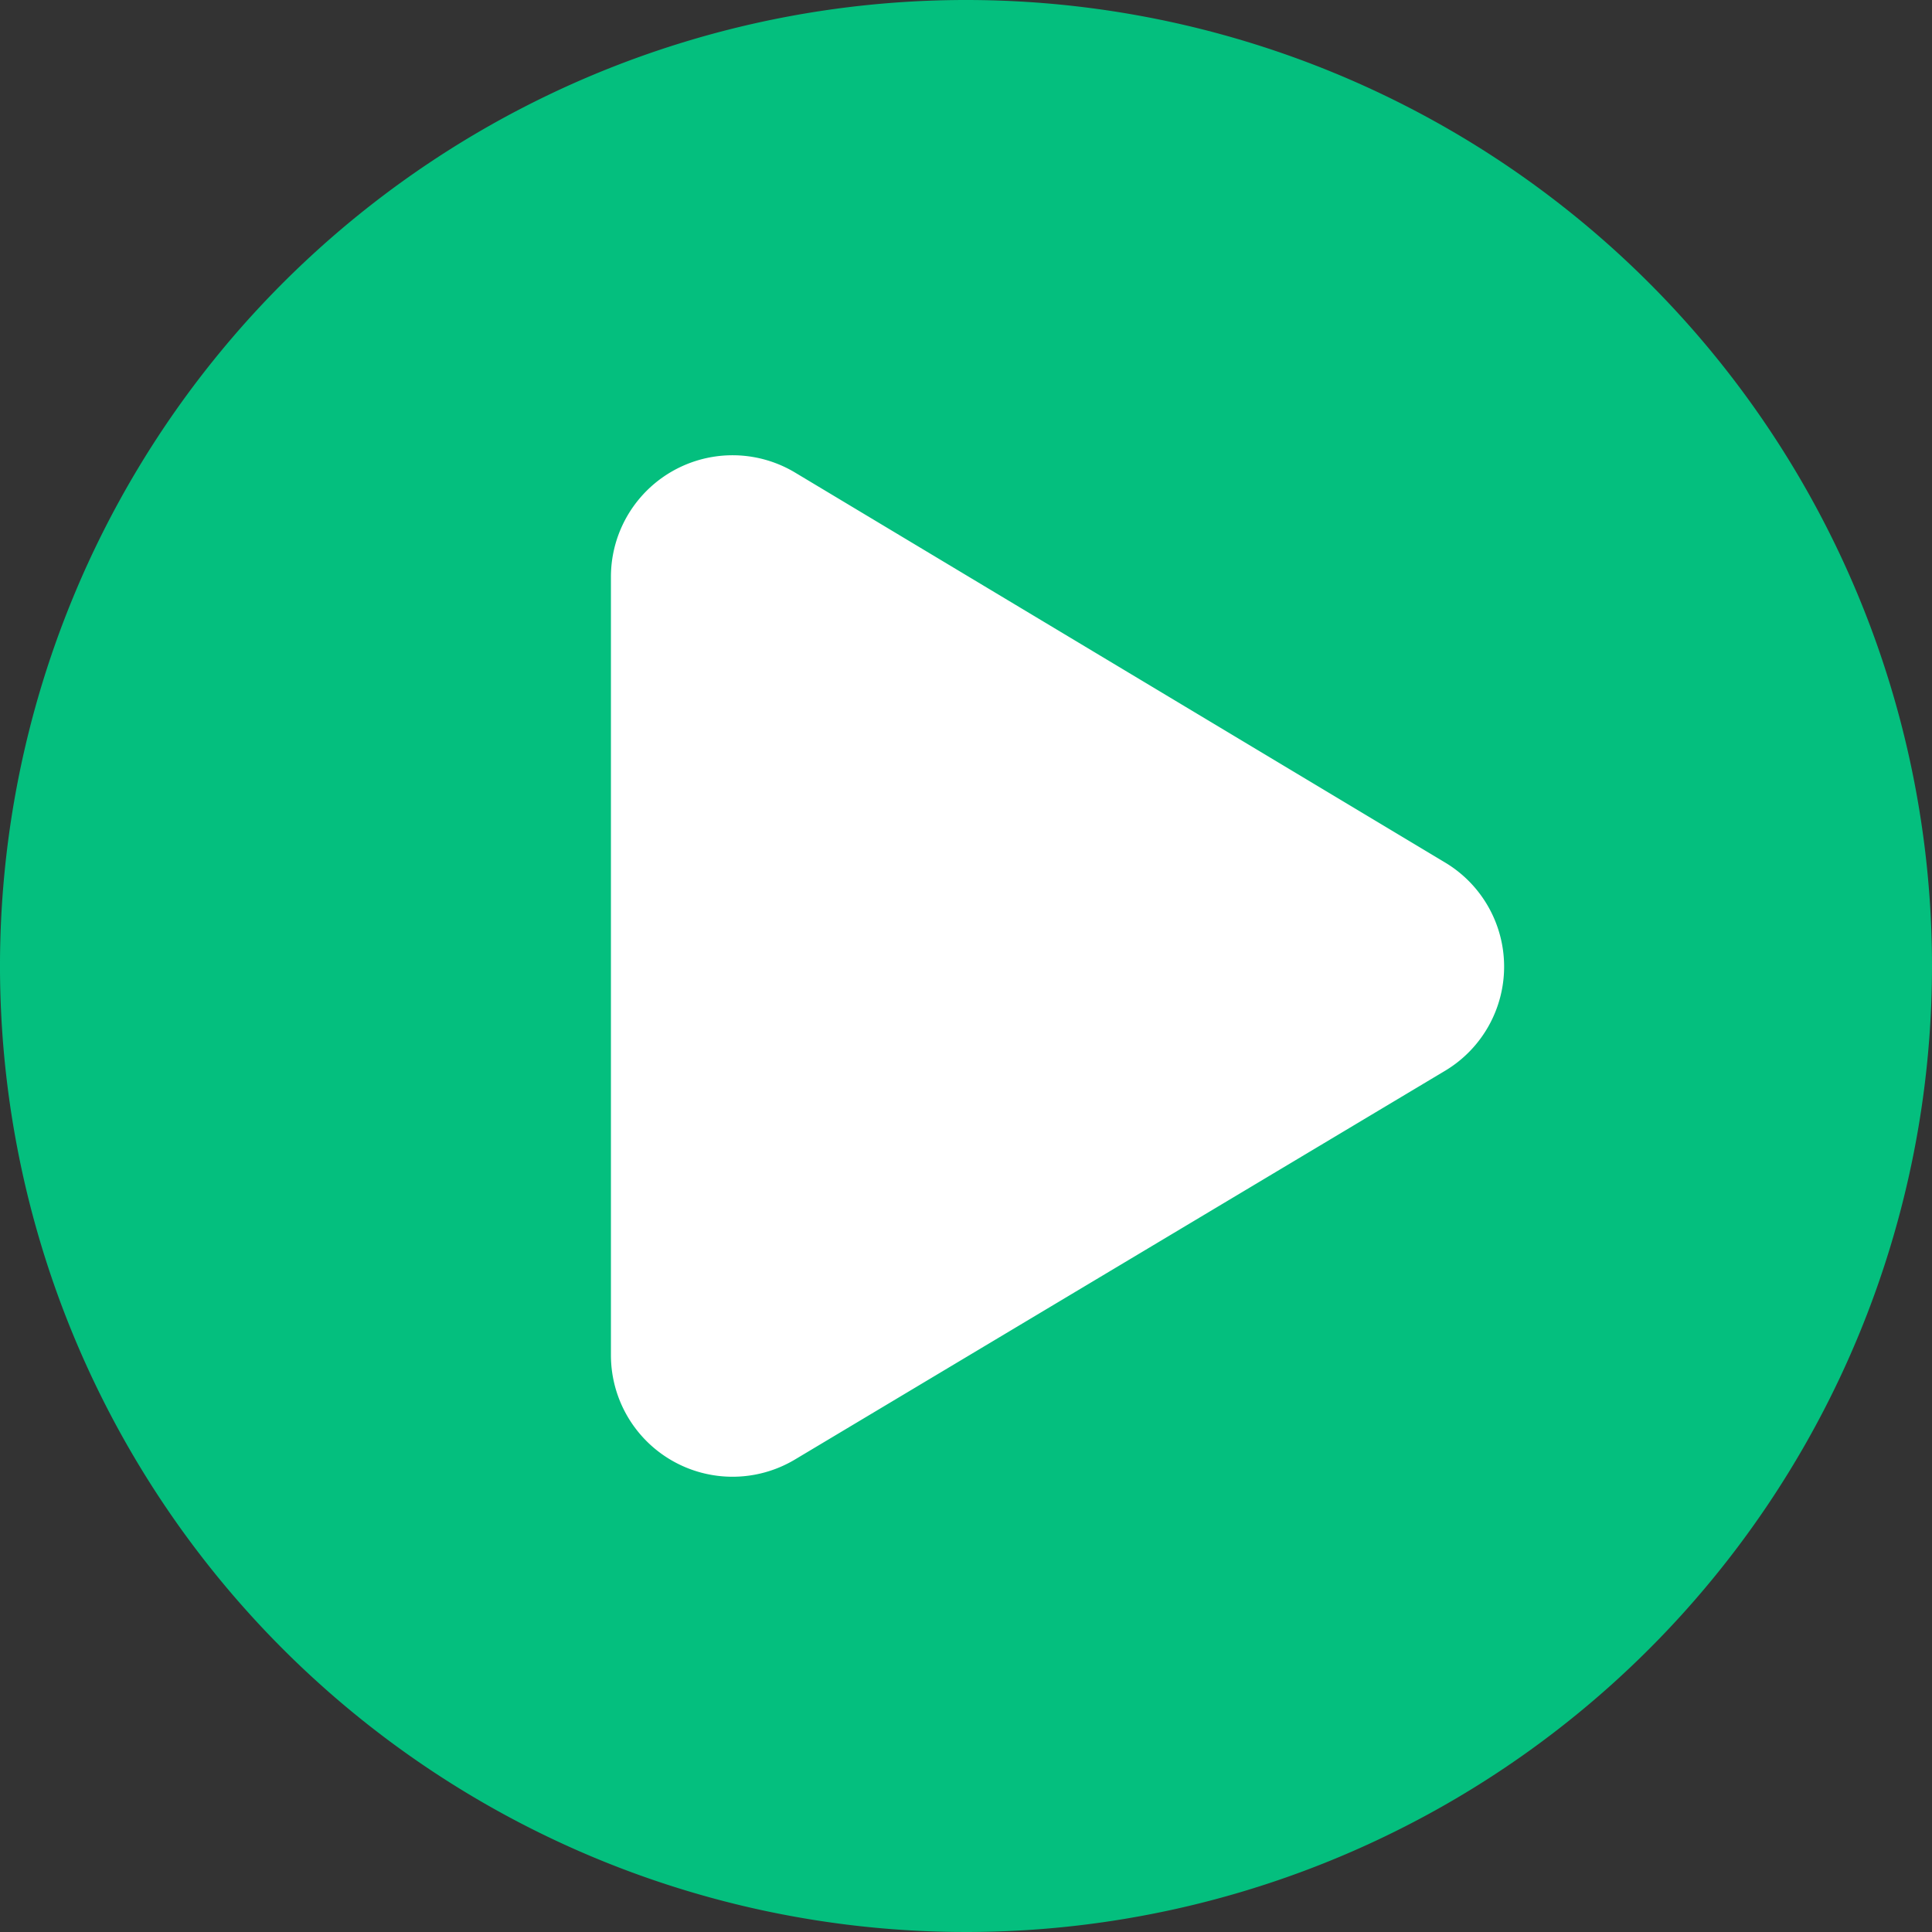
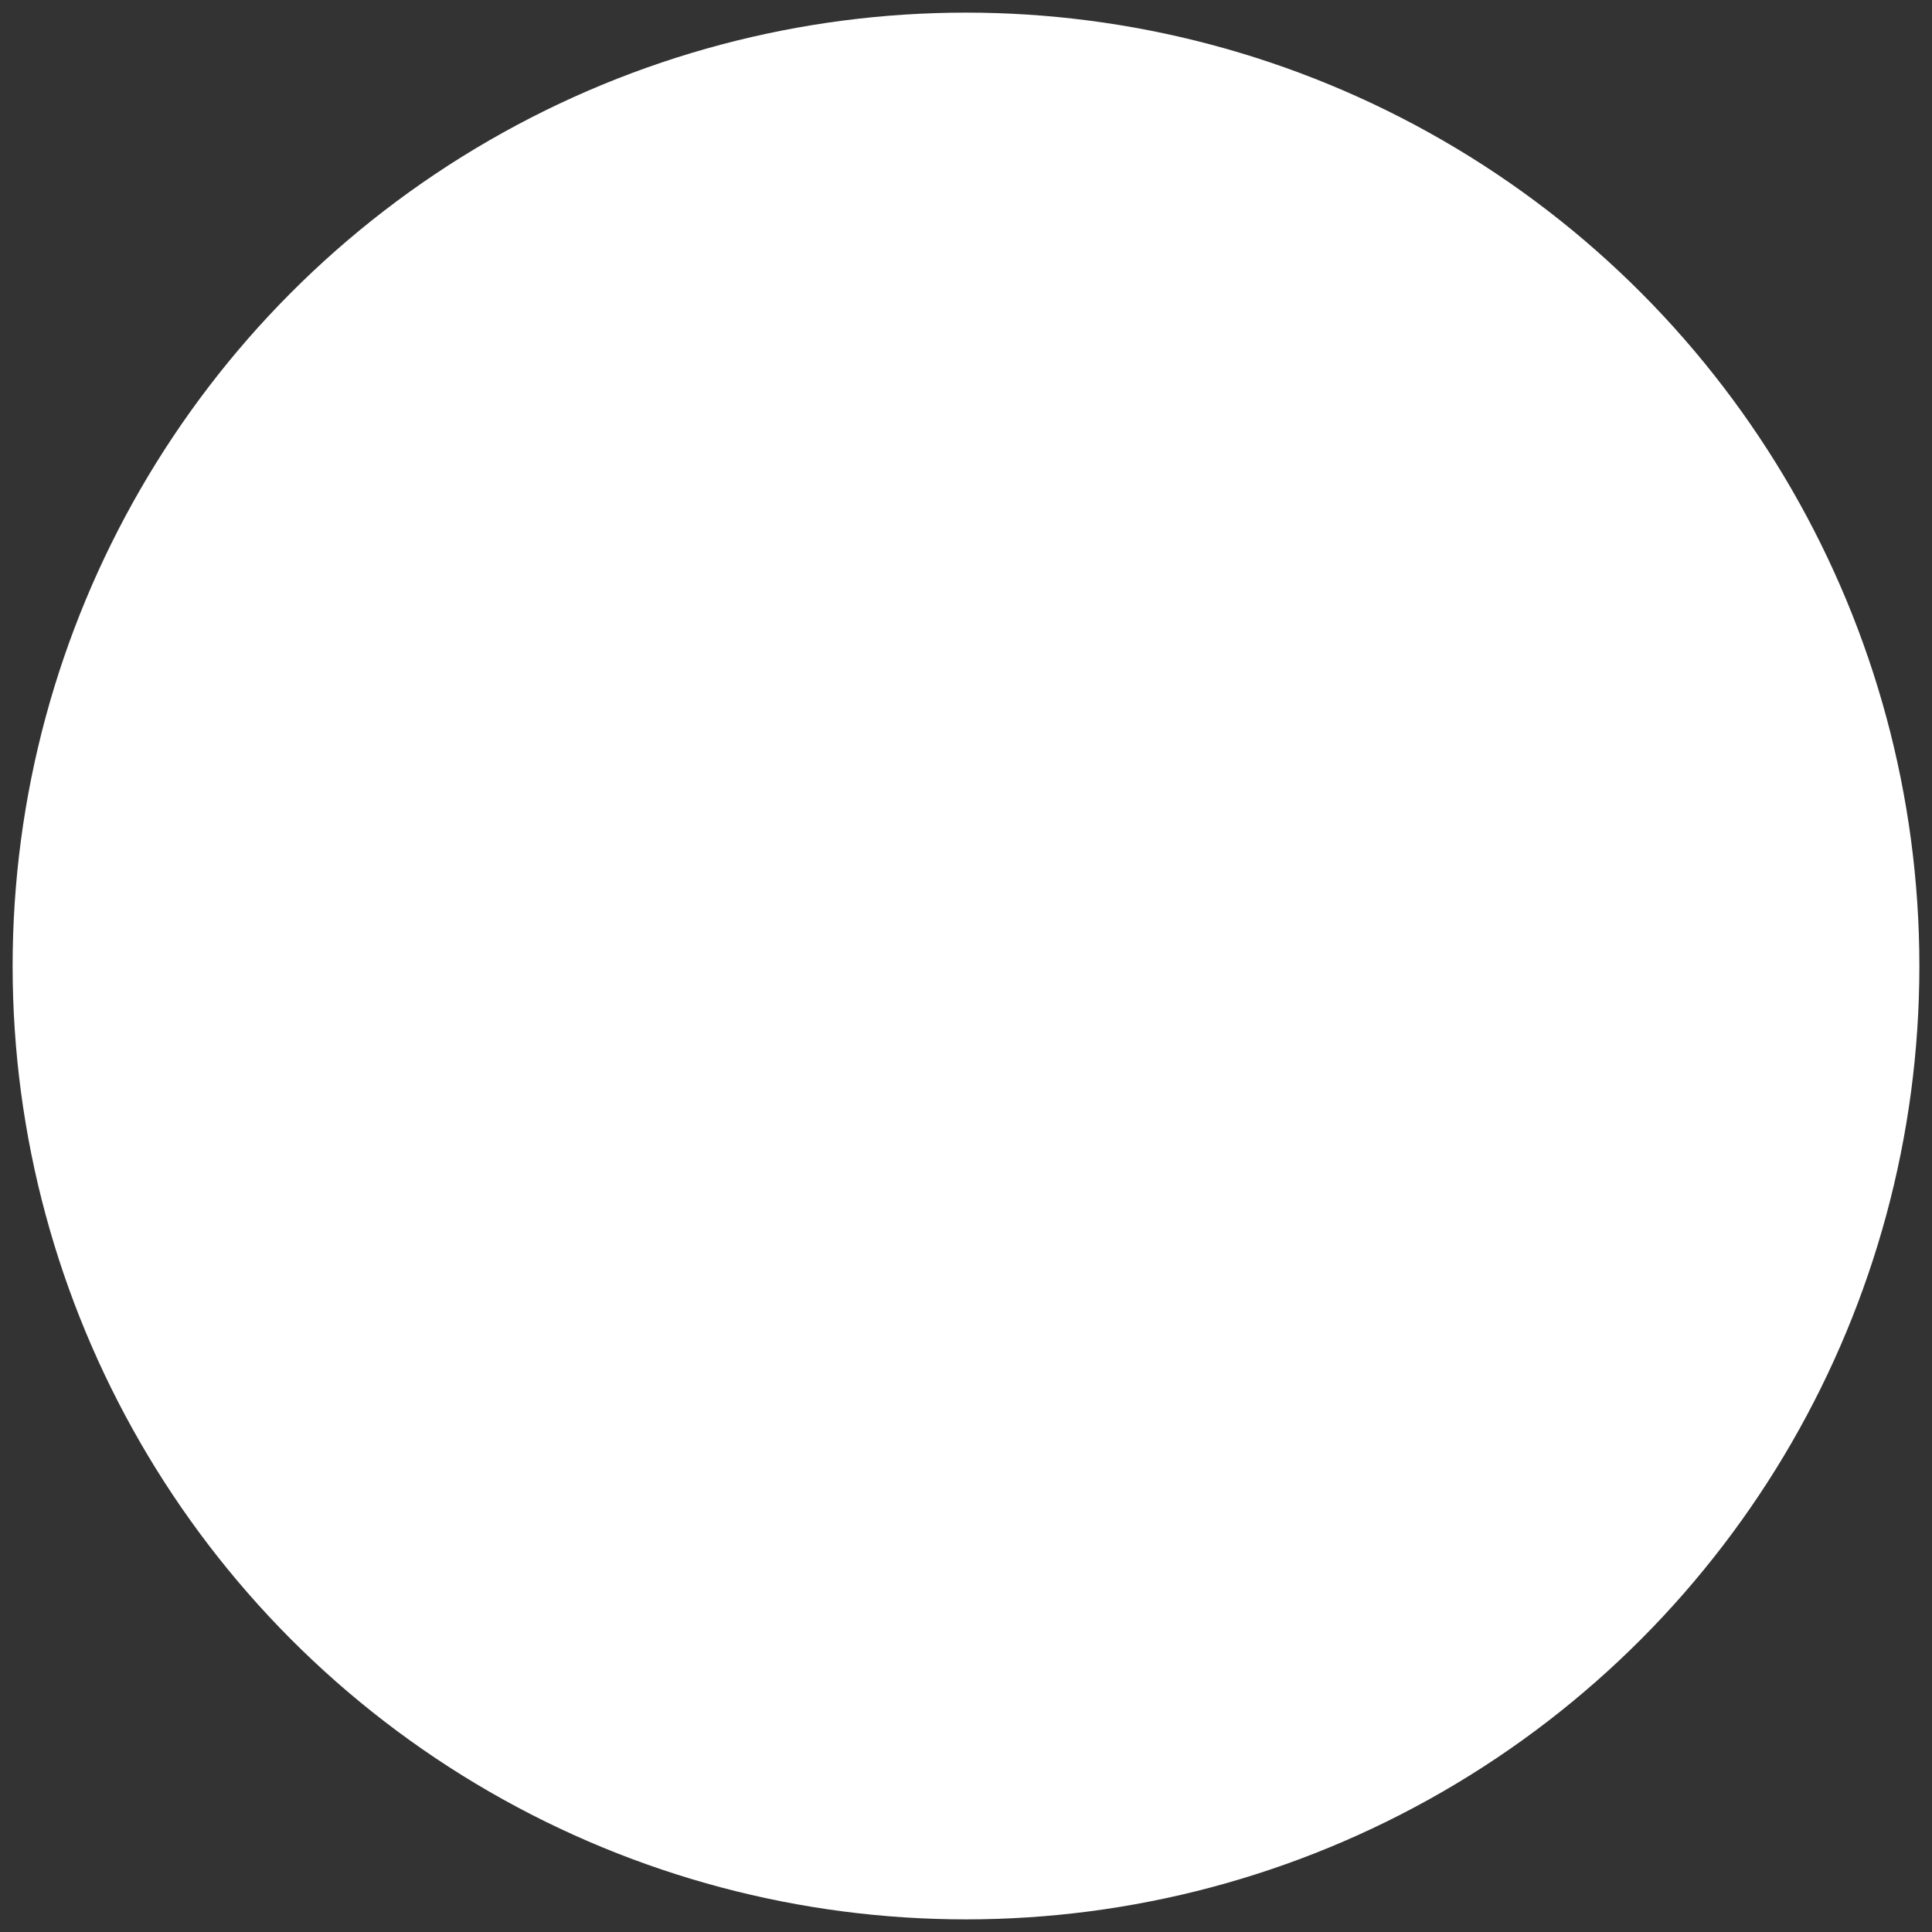
<svg xmlns="http://www.w3.org/2000/svg" width="74.98" height="74.98" viewBox="0 0 74.98 74.98">
  <rect x="0" y="0" width="74.98" height="74.98" fill="#333333" stroke="none" />
  <g id="icon-play" transform="translate(-446.51 -4817.51)">
    <circle id="Ellipse_22" data-name="Ellipse 22" cx="37" cy="37" r="37" transform="translate(447 4818)" fill="#fff" />
-     <path id="play-button_6_" data-name="play-button (6)" d="M39,1.51A37.49,37.49,0,1,0,76.5,39,37.49,37.49,0,0,0,39,1.51ZM57.63,43.05,32.36,58.16a4.72,4.72,0,0,1-7.13-4.06V23.9a4.72,4.72,0,0,1,7.13-4.06L57.63,35a4.71,4.71,0,0,1,0,8.05Z" transform="translate(444.99 4816)" fill="#04bf7e" />
  </g>
</svg>